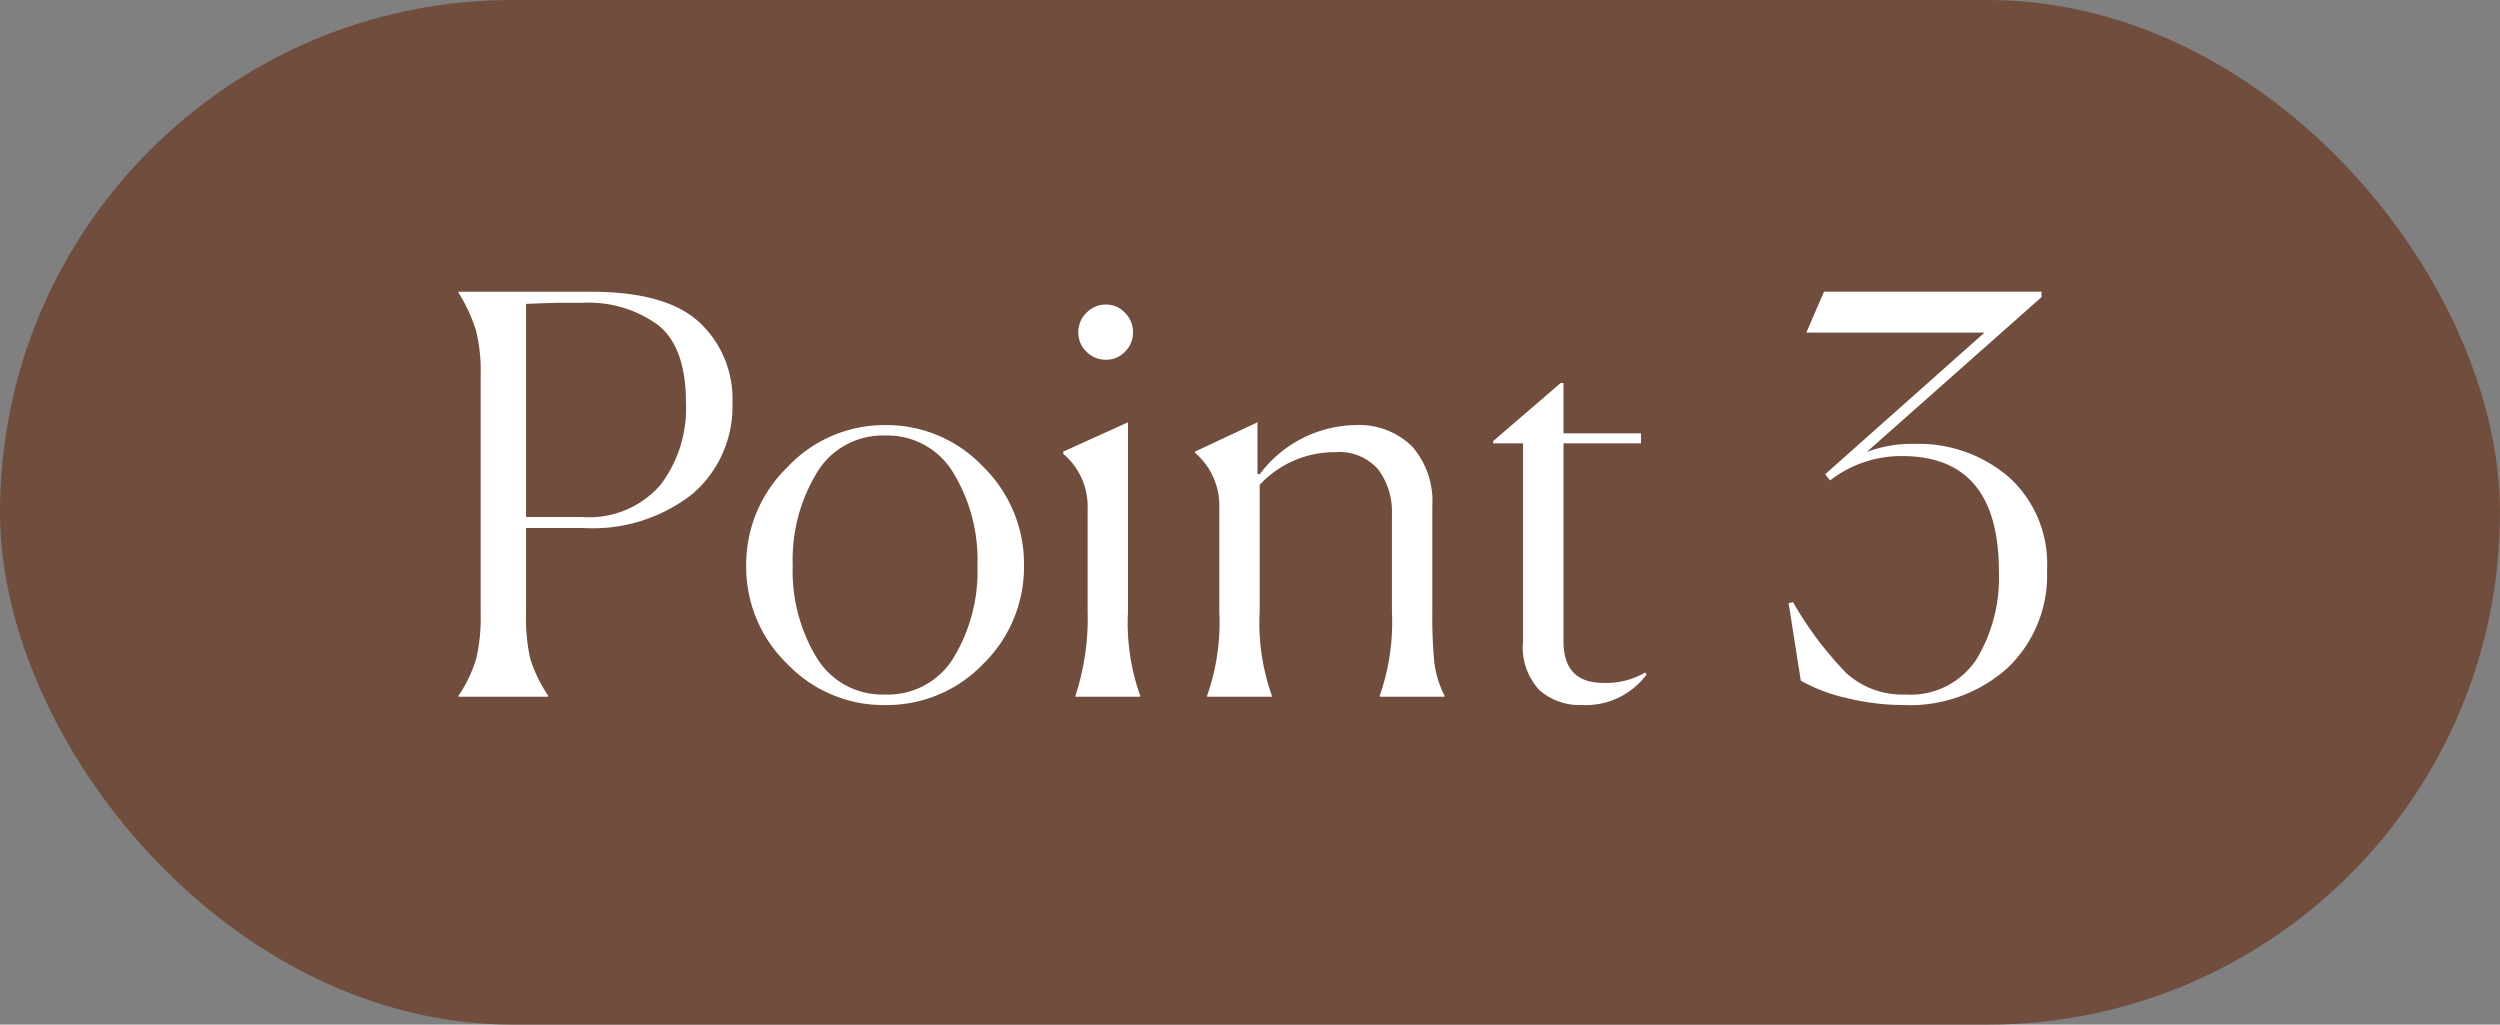
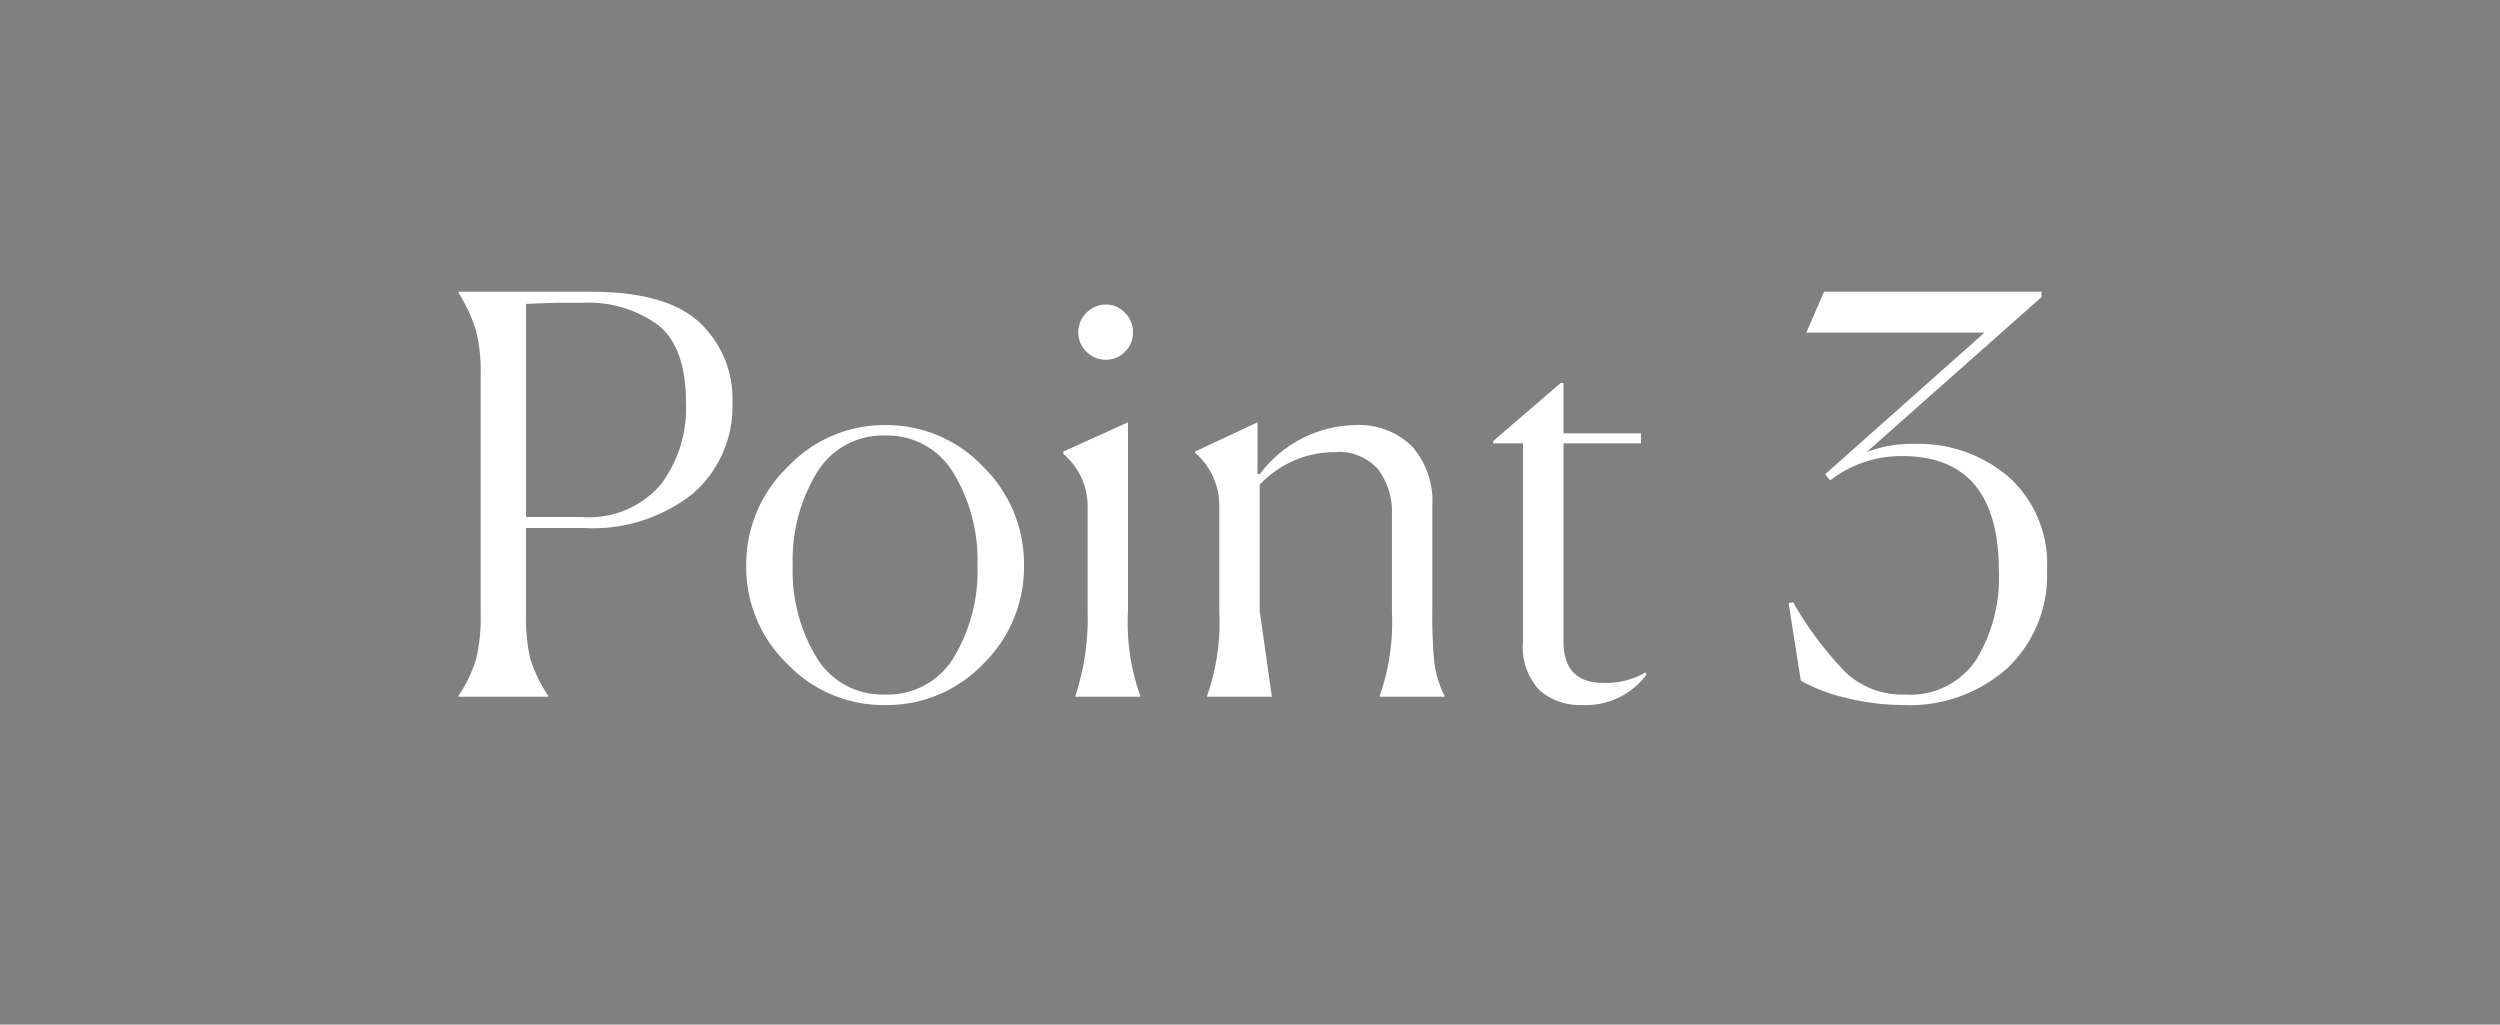
<svg xmlns="http://www.w3.org/2000/svg" height="50" viewBox="0 0 122 50" width="122">
  <rect x="0" y="0" width="122" height="50" fill="#808080" stroke="none" />
-   <rect fill="#714d3e" height="50" rx="25" width="122" />
-   <path d="m1.377-.054a6.5 6.5 0 0 0 .864-1.809 8.82 8.82 0 0 0 .216-2.187v-11.664a8.191 8.191 0 0 0 -.229-2.16 7.713 7.713 0 0 0 -.851-1.836v-.054h6.453q3.7 0 5.306 1.5a5.09 5.09 0 0 1 1.607 3.9 5.631 5.631 0 0 1 -1.917 4.441 7.864 7.864 0 0 1 -5.374 1.688h-2.781v4.185a9 9 0 0 0 .2 2.174 6.709 6.709 0 0 0 .88 1.822v.054h-4.374zm6.048-19.17h-1.107q-.3 0-1.647.054v10.4h2.729a4.621 4.621 0 0 0 3.82-1.552 6.175 6.175 0 0 0 1.256-4.01q0-2.727-1.363-3.807a5.776 5.776 0 0 0 -3.688-1.085zm19.548 17.631a6.521 6.521 0 0 1 -4.779 2 6.5 6.5 0 0 1 -4.779-2.012 6.566 6.566 0 0 1 -2-4.793 6.611 6.611 0 0 1 2.025-4.819 6.485 6.485 0 0 1 4.752-2.039 6.478 6.478 0 0 1 4.779 2.025 6.642 6.642 0 0 1 2 4.833 6.61 6.61 0 0 1 -1.998 4.805zm-8.127-.324a3.742 3.742 0 0 0 3.348 1.809 3.742 3.742 0 0 0 3.348-1.809 8.136 8.136 0 0 0 1.158-4.483 8.185 8.185 0 0 0 -1.175-4.523 3.744 3.744 0 0 0 -3.334-1.823 3.744 3.744 0 0 0 -3.334 1.823 8.185 8.185 0 0 0 -1.172 4.523 8.136 8.136 0 0 0 1.161 4.483zm15.444-15.876a1.3 1.3 0 0 1 -.392.958 1.272 1.272 0 0 1 -.931.391 1.317 1.317 0 0 1 -.945-.391 1.282 1.282 0 0 1 -.4-.958 1.3 1.3 0 0 1 .4-.945 1.3 1.3 0 0 1 .945-.4 1.252 1.252 0 0 1 .931.4 1.317 1.317 0 0 1 .392.945zm-2.808 17.739a12.068 12.068 0 0 0 .594-4.1v-5.026a3.364 3.364 0 0 0 -1.188-2.673v-.108l3.159-1.431v9.207a10.578 10.578 0 0 0 .594 4.131v.054h-3.159zm9.585.054h-3.159v-.054a10.731 10.731 0 0 0 .594-4.1v-5.053a3.394 3.394 0 0 0 -1.188-2.7v-.054l3.051-1.431v2.511l.108.027a5.942 5.942 0 0 1 4.617-2.4 3.7 3.7 0 0 1 2.821 1.04 4.051 4.051 0 0 1 .986 2.9v5.13a24.041 24.041 0 0 0 .095 2.484 4.893 4.893 0 0 0 .5 1.647v.053h-3.16v-.054a10.857 10.857 0 0 0 .594-4.1v-4.729a3.481 3.481 0 0 0 -.661-2.2 2.519 2.519 0 0 0 -2.12-.851 4.987 4.987 0 0 0 -3.672 1.593v6.156a10.578 10.578 0 0 0 .594 4.131zm15.12.405a2.985 2.985 0 0 1 -2.052-.715 3.051 3.051 0 0 1 -.81-2.39v-9.666h-1.458v-.108l3.294-2.835h.139v2.457h3.78v.486h-3.78v9.666q0 2.025 1.944 2.025a3.771 3.771 0 0 0 2.052-.513l.054.108a3.7 3.7 0 0 1 -3.163 1.485zm15.687 0a11.59 11.59 0 0 1 -2.741-.338 8.272 8.272 0 0 1 -2.254-.85l-.594-3.78.216-.054a16.982 16.982 0 0 0 2.606 3.47 4.061 4.061 0 0 0 2.875 1.04 3.855 3.855 0 0 0 3.442-1.674 7.675 7.675 0 0 0 1.121-4.347q0-5.616-4.725-5.616a5.664 5.664 0 0 0 -3.51 1.188l-.243-.3 7.776-6.912h-8.694l.864-2h10.611v.27l-8.532 7.56a6.1 6.1 0 0 1 2.349-.4 6.748 6.748 0 0 1 4.59 1.62 5.691 5.691 0 0 1 1.863 4.536 6.242 6.242 0 0 1 -1.93 4.782 7.142 7.142 0 0 1 -5.09 1.805z" fill="#fff" transform="translate(21 34)" />
+   <path d="m1.377-.054a6.5 6.5 0 0 0 .864-1.809 8.82 8.82 0 0 0 .216-2.187v-11.664a8.191 8.191 0 0 0 -.229-2.16 7.713 7.713 0 0 0 -.851-1.836v-.054h6.453q3.7 0 5.306 1.5a5.09 5.09 0 0 1 1.607 3.9 5.631 5.631 0 0 1 -1.917 4.441 7.864 7.864 0 0 1 -5.374 1.688h-2.781v4.185a9 9 0 0 0 .2 2.174 6.709 6.709 0 0 0 .88 1.822v.054h-4.374zm6.048-19.17h-1.107q-.3 0-1.647.054v10.4h2.729a4.621 4.621 0 0 0 3.82-1.552 6.175 6.175 0 0 0 1.256-4.01q0-2.727-1.363-3.807a5.776 5.776 0 0 0 -3.688-1.085zm19.548 17.631a6.521 6.521 0 0 1 -4.779 2 6.5 6.5 0 0 1 -4.779-2.012 6.566 6.566 0 0 1 -2-4.793 6.611 6.611 0 0 1 2.025-4.819 6.485 6.485 0 0 1 4.752-2.039 6.478 6.478 0 0 1 4.779 2.025 6.642 6.642 0 0 1 2 4.833 6.61 6.61 0 0 1 -1.998 4.805zm-8.127-.324a3.742 3.742 0 0 0 3.348 1.809 3.742 3.742 0 0 0 3.348-1.809 8.136 8.136 0 0 0 1.158-4.483 8.185 8.185 0 0 0 -1.175-4.523 3.744 3.744 0 0 0 -3.334-1.823 3.744 3.744 0 0 0 -3.334 1.823 8.185 8.185 0 0 0 -1.172 4.523 8.136 8.136 0 0 0 1.161 4.483zm15.444-15.876a1.3 1.3 0 0 1 -.392.958 1.272 1.272 0 0 1 -.931.391 1.317 1.317 0 0 1 -.945-.391 1.282 1.282 0 0 1 -.4-.958 1.3 1.3 0 0 1 .4-.945 1.3 1.3 0 0 1 .945-.4 1.252 1.252 0 0 1 .931.4 1.317 1.317 0 0 1 .392.945zm-2.808 17.739a12.068 12.068 0 0 0 .594-4.1v-5.026a3.364 3.364 0 0 0 -1.188-2.673v-.108l3.159-1.431v9.207a10.578 10.578 0 0 0 .594 4.131v.054h-3.159zm9.585.054h-3.159v-.054a10.731 10.731 0 0 0 .594-4.1v-5.053a3.394 3.394 0 0 0 -1.188-2.7v-.054l3.051-1.431v2.511l.108.027a5.942 5.942 0 0 1 4.617-2.4 3.7 3.7 0 0 1 2.821 1.04 4.051 4.051 0 0 1 .986 2.9v5.13a24.041 24.041 0 0 0 .095 2.484 4.893 4.893 0 0 0 .5 1.647v.053h-3.16v-.054a10.857 10.857 0 0 0 .594-4.1v-4.729a3.481 3.481 0 0 0 -.661-2.2 2.519 2.519 0 0 0 -2.12-.851 4.987 4.987 0 0 0 -3.672 1.593v6.156zm15.12.405a2.985 2.985 0 0 1 -2.052-.715 3.051 3.051 0 0 1 -.81-2.39v-9.666h-1.458v-.108l3.294-2.835h.139v2.457h3.78v.486h-3.78v9.666q0 2.025 1.944 2.025a3.771 3.771 0 0 0 2.052-.513l.054.108a3.7 3.7 0 0 1 -3.163 1.485zm15.687 0a11.59 11.59 0 0 1 -2.741-.338 8.272 8.272 0 0 1 -2.254-.85l-.594-3.78.216-.054a16.982 16.982 0 0 0 2.606 3.47 4.061 4.061 0 0 0 2.875 1.04 3.855 3.855 0 0 0 3.442-1.674 7.675 7.675 0 0 0 1.121-4.347q0-5.616-4.725-5.616a5.664 5.664 0 0 0 -3.51 1.188l-.243-.3 7.776-6.912h-8.694l.864-2h10.611v.27l-8.532 7.56a6.1 6.1 0 0 1 2.349-.4 6.748 6.748 0 0 1 4.59 1.62 5.691 5.691 0 0 1 1.863 4.536 6.242 6.242 0 0 1 -1.93 4.782 7.142 7.142 0 0 1 -5.09 1.805z" fill="#fff" transform="translate(21 34)" />
</svg>